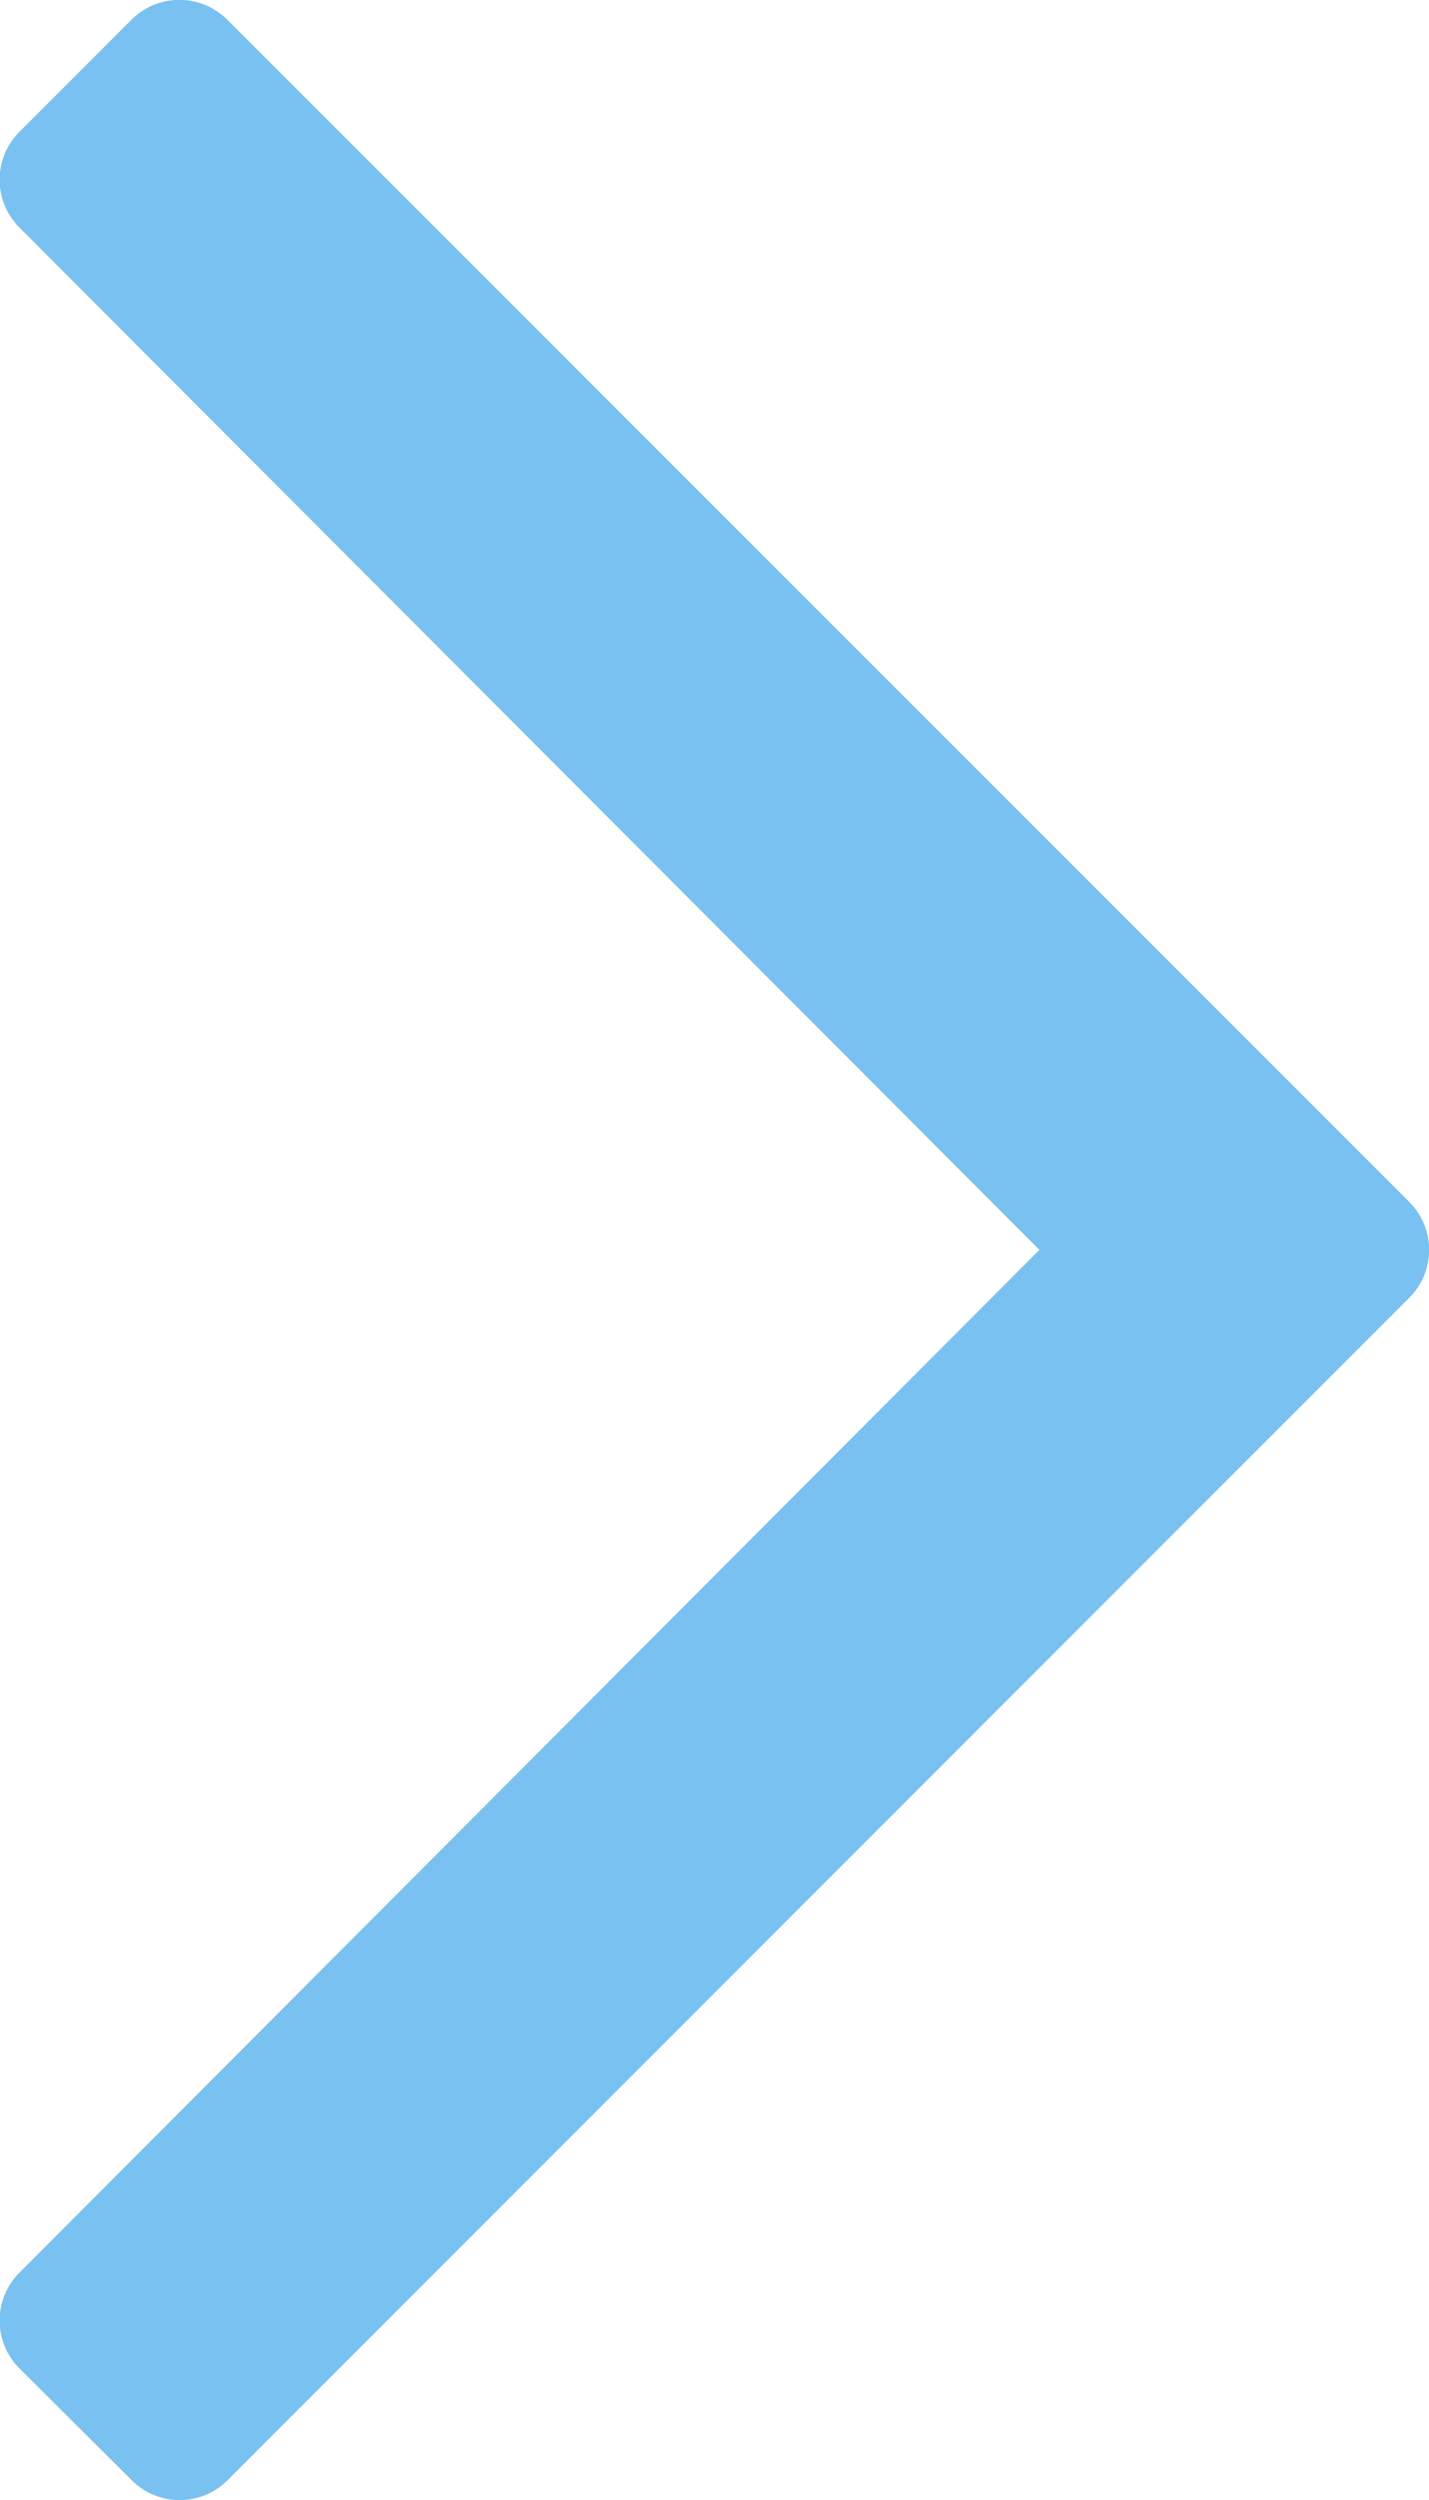
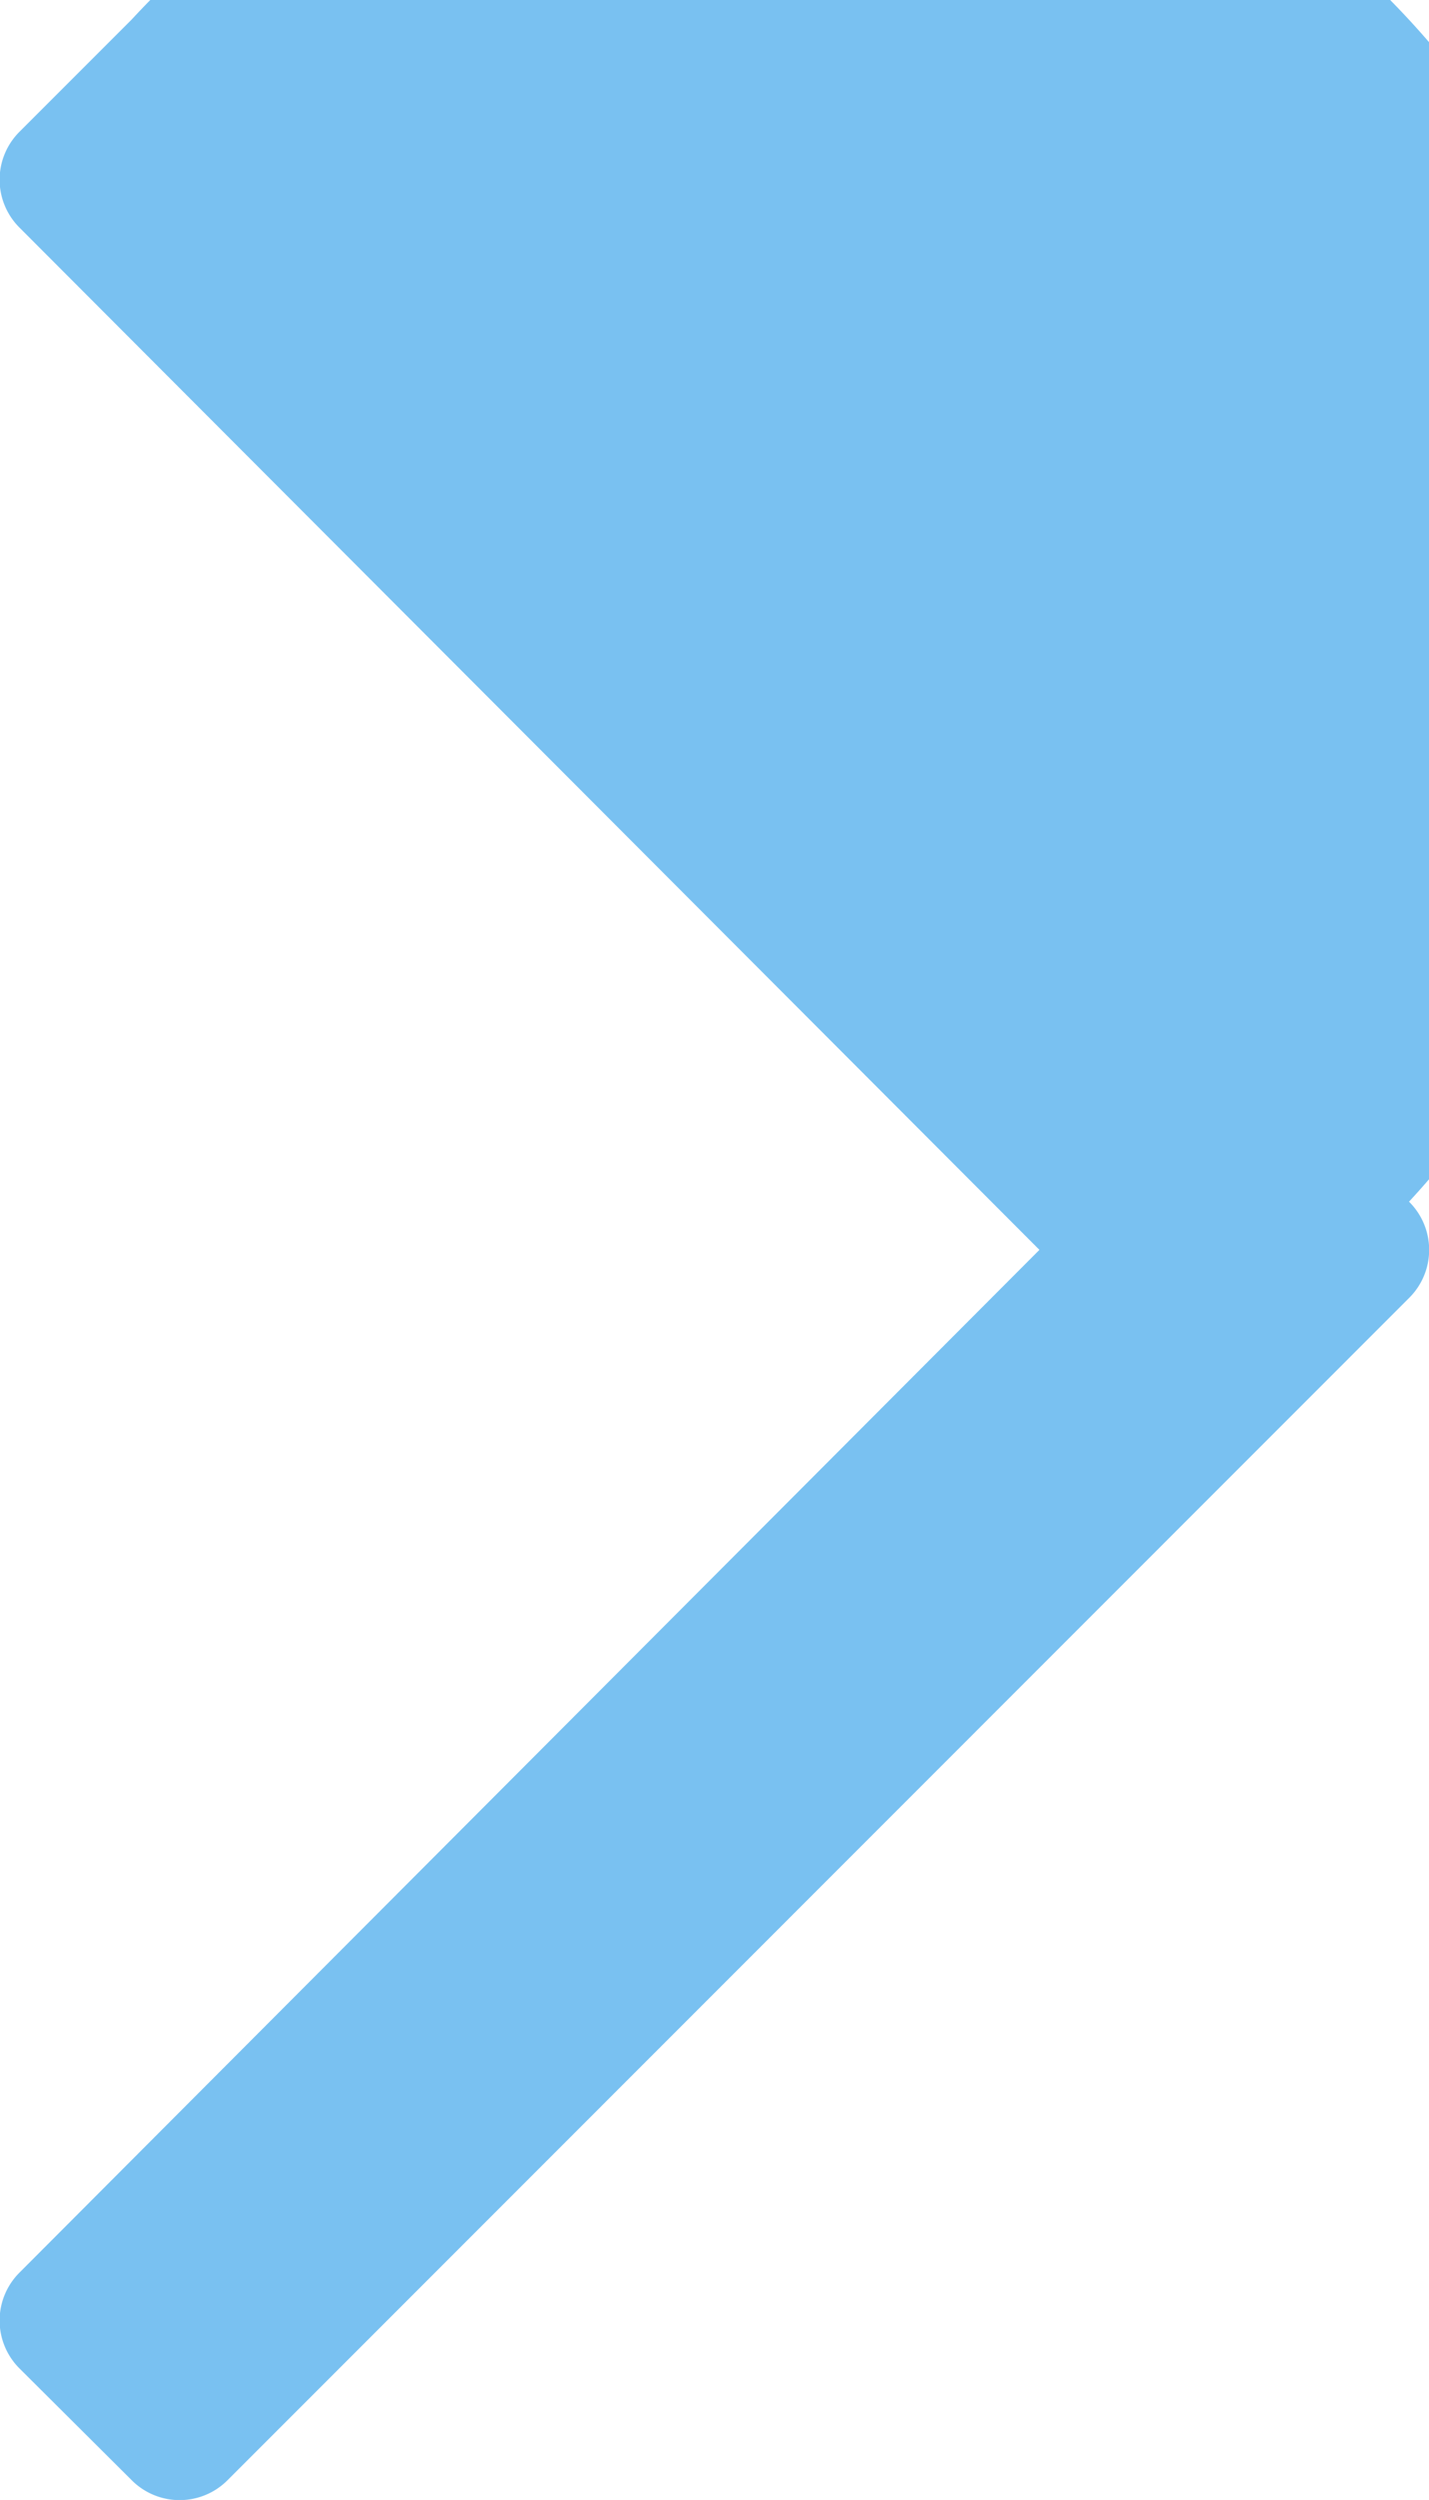
<svg xmlns="http://www.w3.org/2000/svg" width="5.935" height="10.379" viewBox="0 0 5.935 10.379">
-   <path id="Path_805" data-name="Path 805" d="M.579-9.607l-.464.464a.281.281,0,0,0,0,.4L4.35-4.5.115-.255a.281.281,0,0,0,0,.4L.579.607a.281.281,0,0,0,.4,0L5.885-4.3a.281.281,0,0,0,0-.4L.977-9.607A.281.281,0,0,0,.579-9.607Z" transform="translate(-0.033 9.689)" fill="#79c1f1" />
+   <path id="Path_805" data-name="Path 805" d="M.579-9.607l-.464.464a.281.281,0,0,0,0,.4L4.35-4.5.115-.255a.281.281,0,0,0,0,.4L.579.607a.281.281,0,0,0,.4,0L5.885-4.3a.281.281,0,0,0,0-.4A.281.281,0,0,0,.579-9.607Z" transform="translate(-0.033 9.689)" fill="#79c1f1" />
</svg>